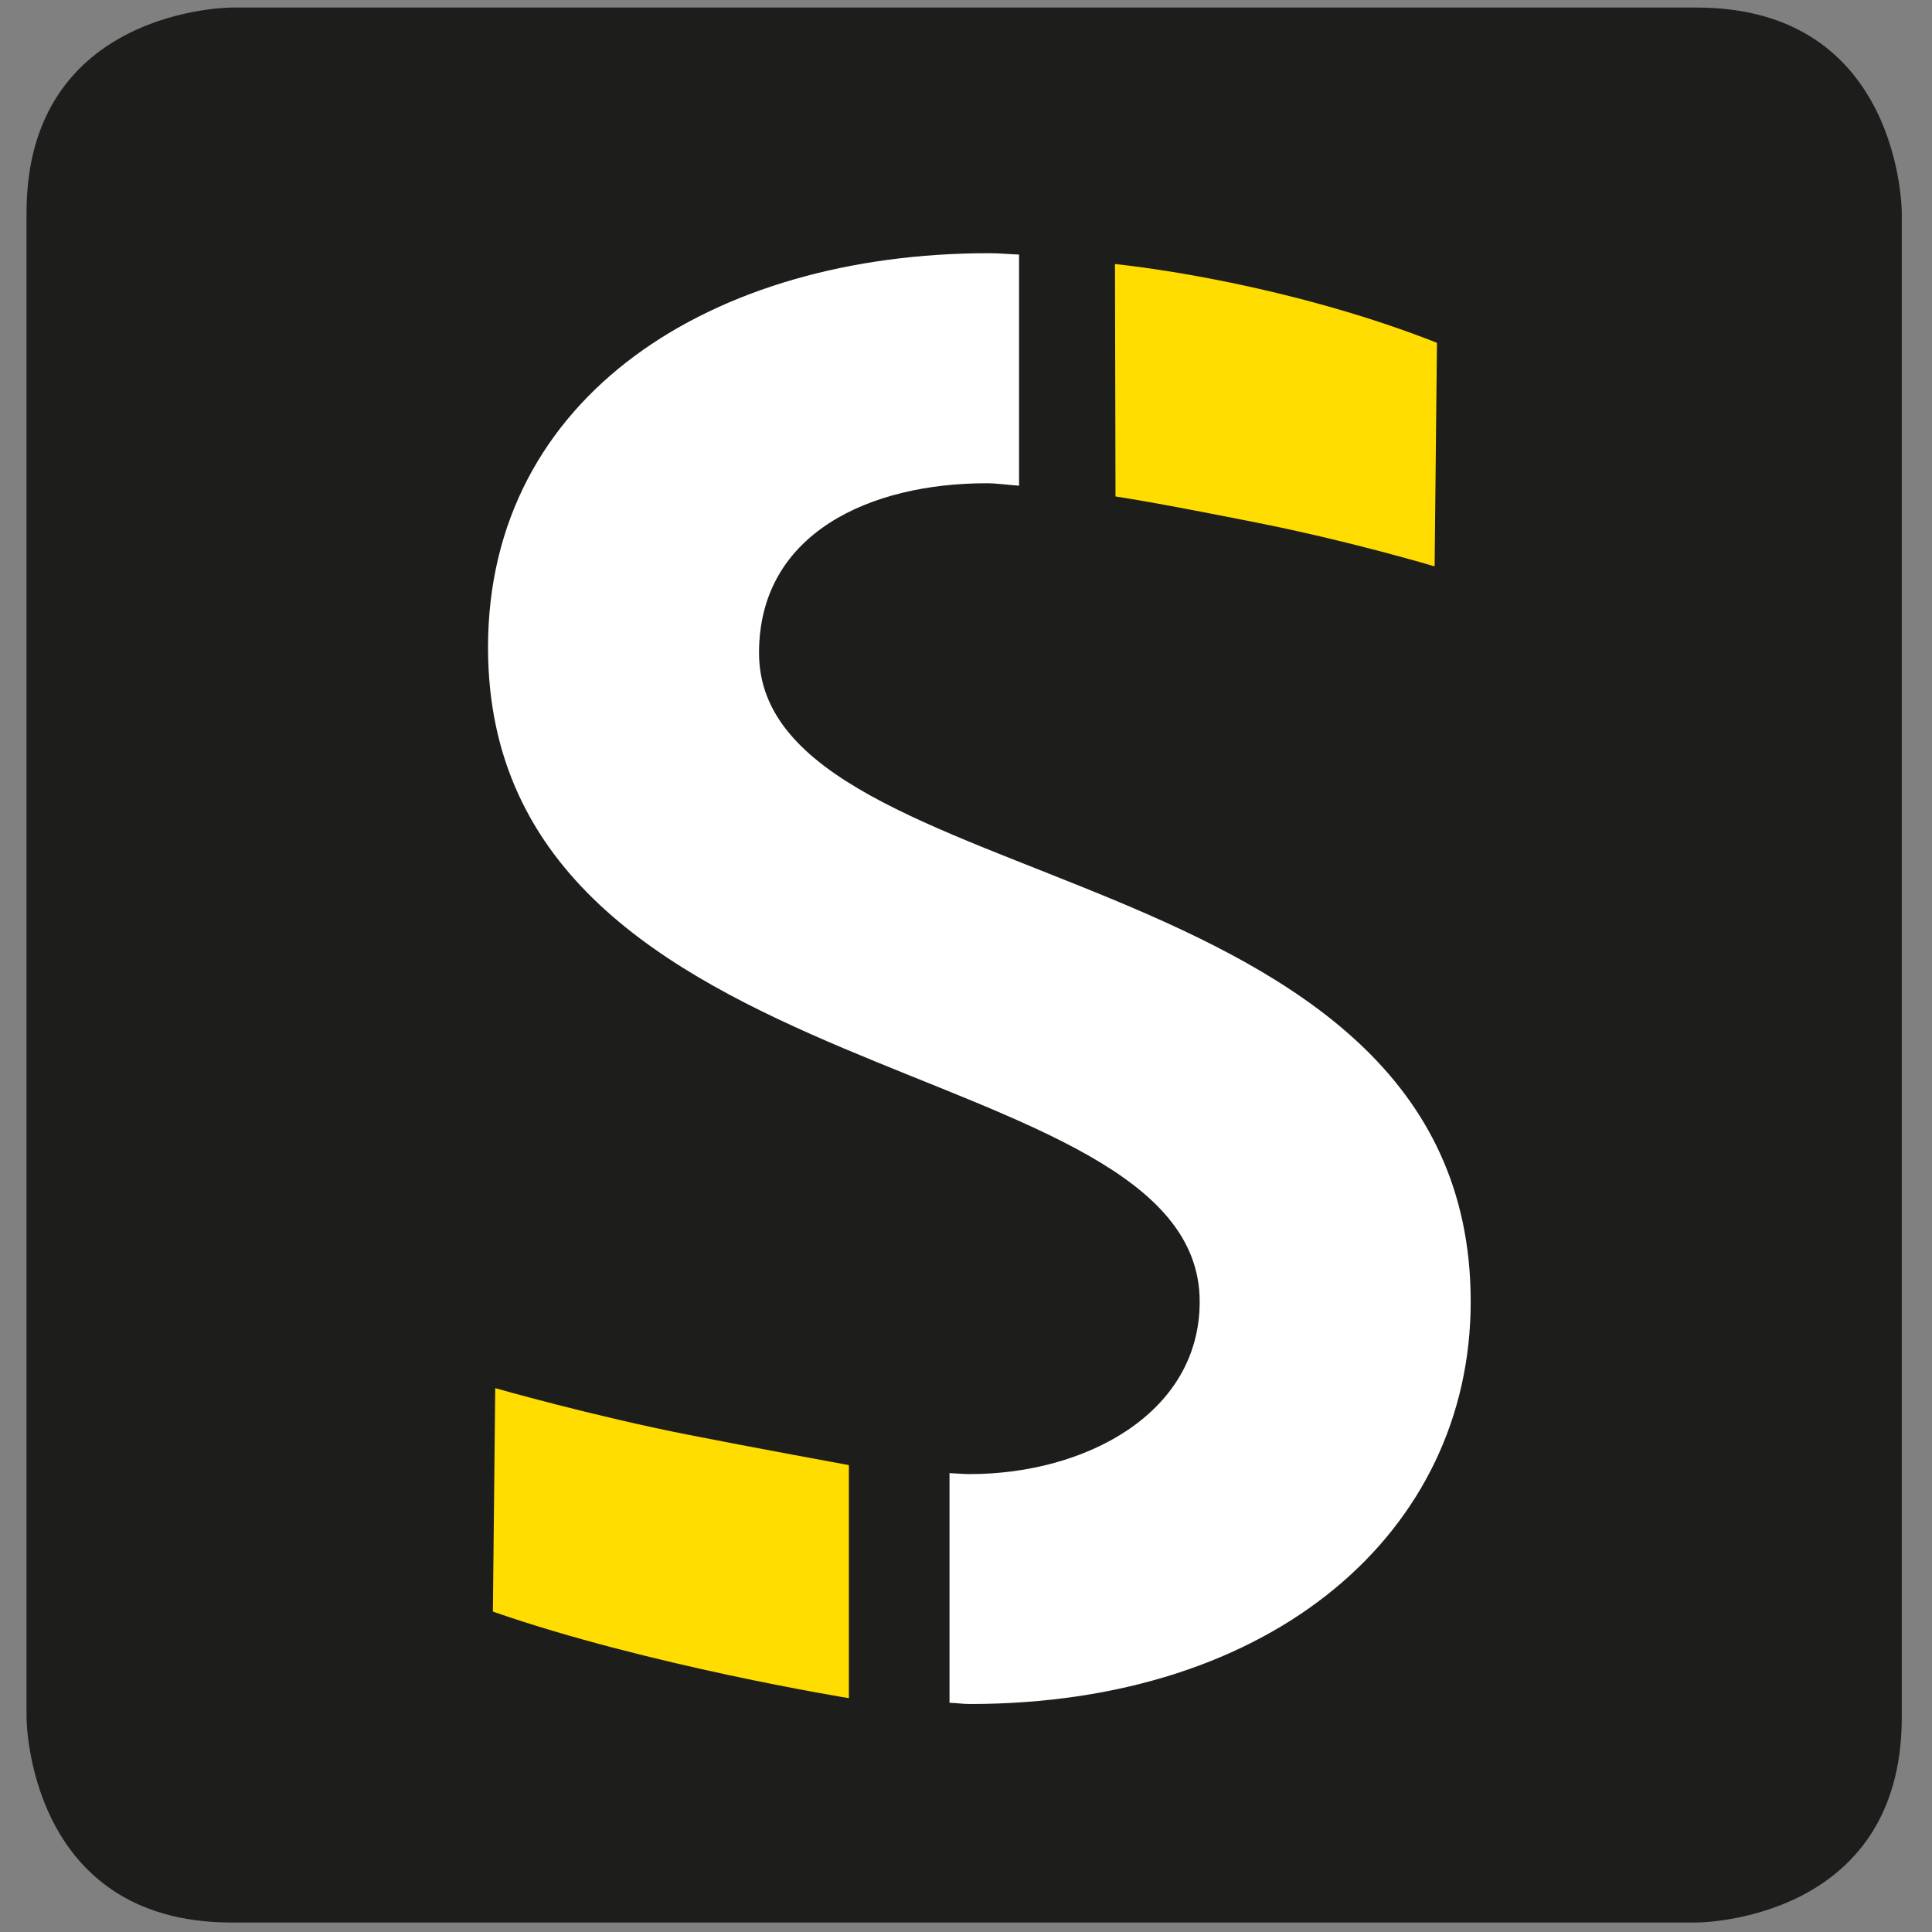
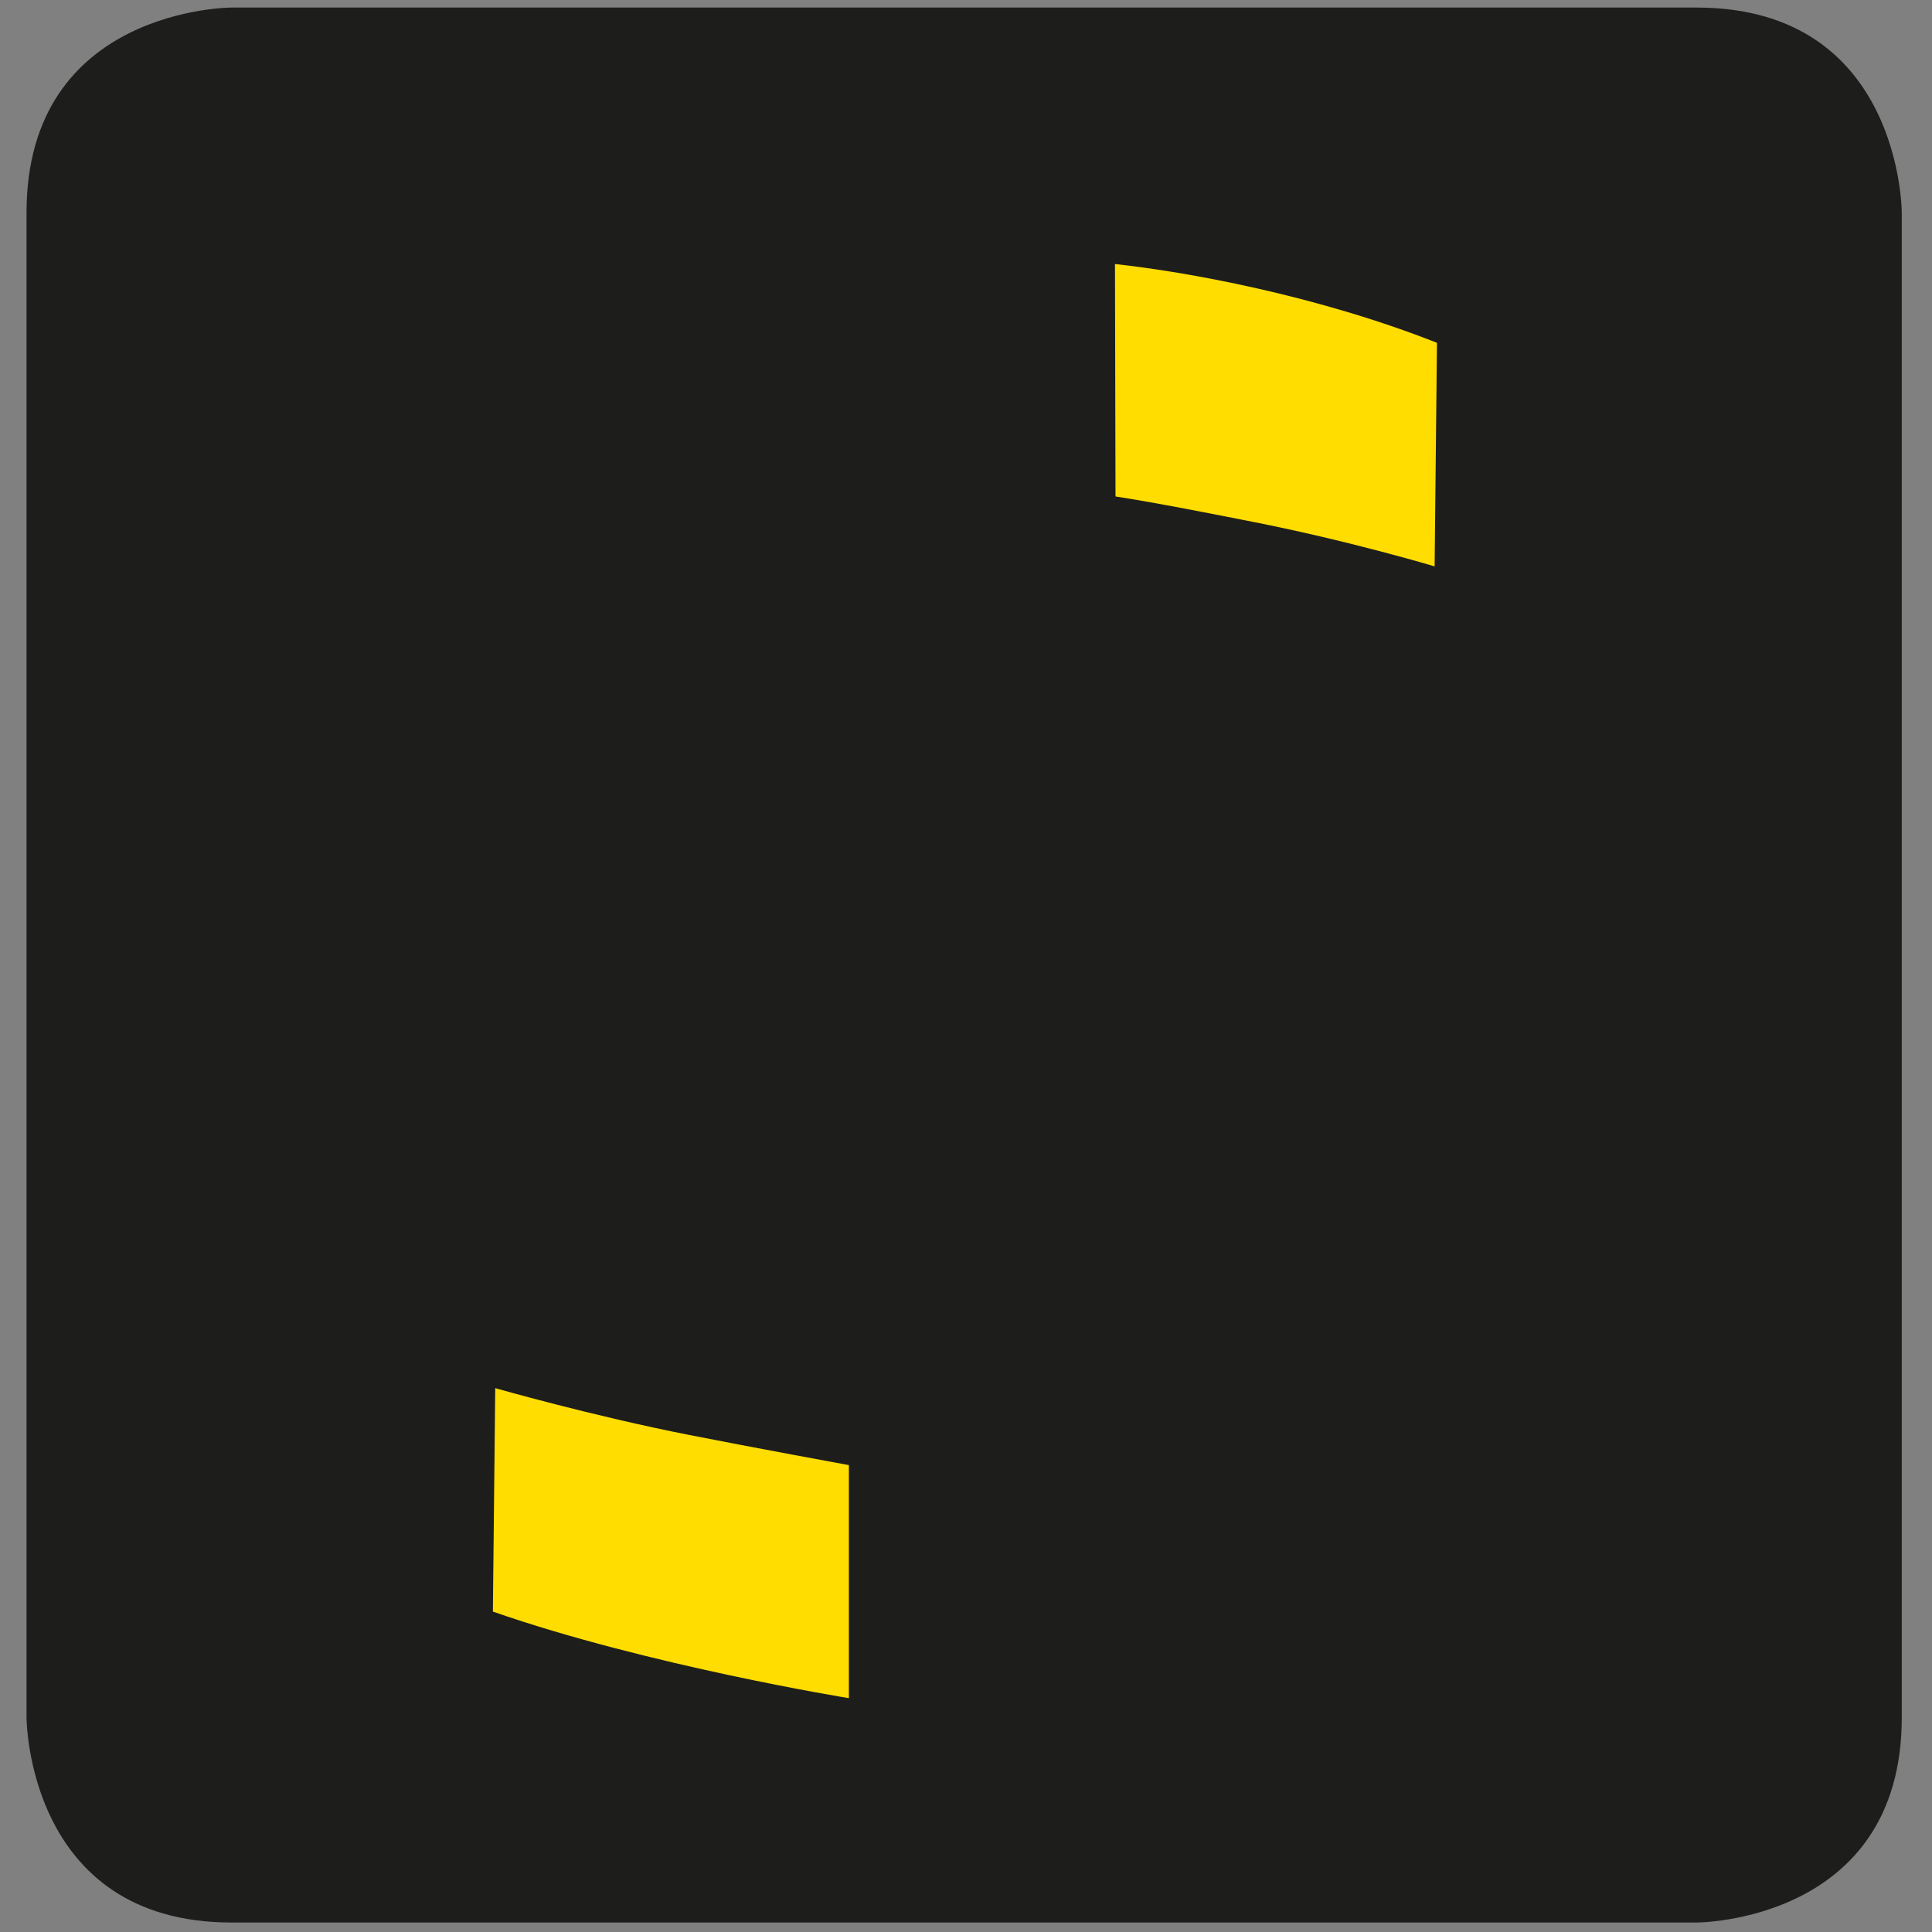
<svg xmlns="http://www.w3.org/2000/svg" version="1.1" width="512" height="512">
  <rect width="100%" height="100%" fill="#808080" stroke="none" />
  <svg id="SvgjsSvg1000" data-name="Ebene 1" viewBox="0 0 512 512">
    <path d="M61.4,2S7.03,2,7.03,56.37v398.76s0,54.36,54.37,54.36h388.22s54.37,0,54.37-54.36V56.37s0-54.37-54.37-54.37H61.4Z" fill="#1d1d1b" stroke-width="0" />
-     <path d="M251.61,451.26v-60.87M270.06,128.69v-61.23c-2.68-.09-5.19-.36-7.99-.36-73.25,0-132.74,37.73-132.74,104.47,0,119.7,188.6,105.9,188.6,173.38,0,29.73-30.45,45.7-60.92,45.7-1.85,0-3.58-.19-5.38-.26v60.87c1.85.04,3.51.32,5.38.32,80.52,0,132.74-45.7,132.74-106.62,0-120.42-188.6-105.92-188.6-171.93,0-31.92,29.74-44.96,60.2-44.96,3.1,0,5.77.46,8.72.64" fill="#fff" stroke-width="0" />
    <path d="M295.47,69.97c18.64,2.02,53.13,8.18,85.34,20.88l-.62,59.25s-22.54-6.77-48.31-11.83c-9.93-1.96-25.48-5.04-36.26-6.7l-.14-61.6Z" fill="#fd0" stroke-width="0" />
    <path d="M224.96,388.27v61.76s-53.27-8.63-94.34-22.94l.62-59.22s25.7,7.36,51.47,12.42c16.61,3.28,42.25,7.98,42.25,7.98" fill="#fd0" stroke-width="0" />
  </svg>
  <style>@media (prefers-color-scheme: light) { :root { filter: none; } }
</style>
</svg>